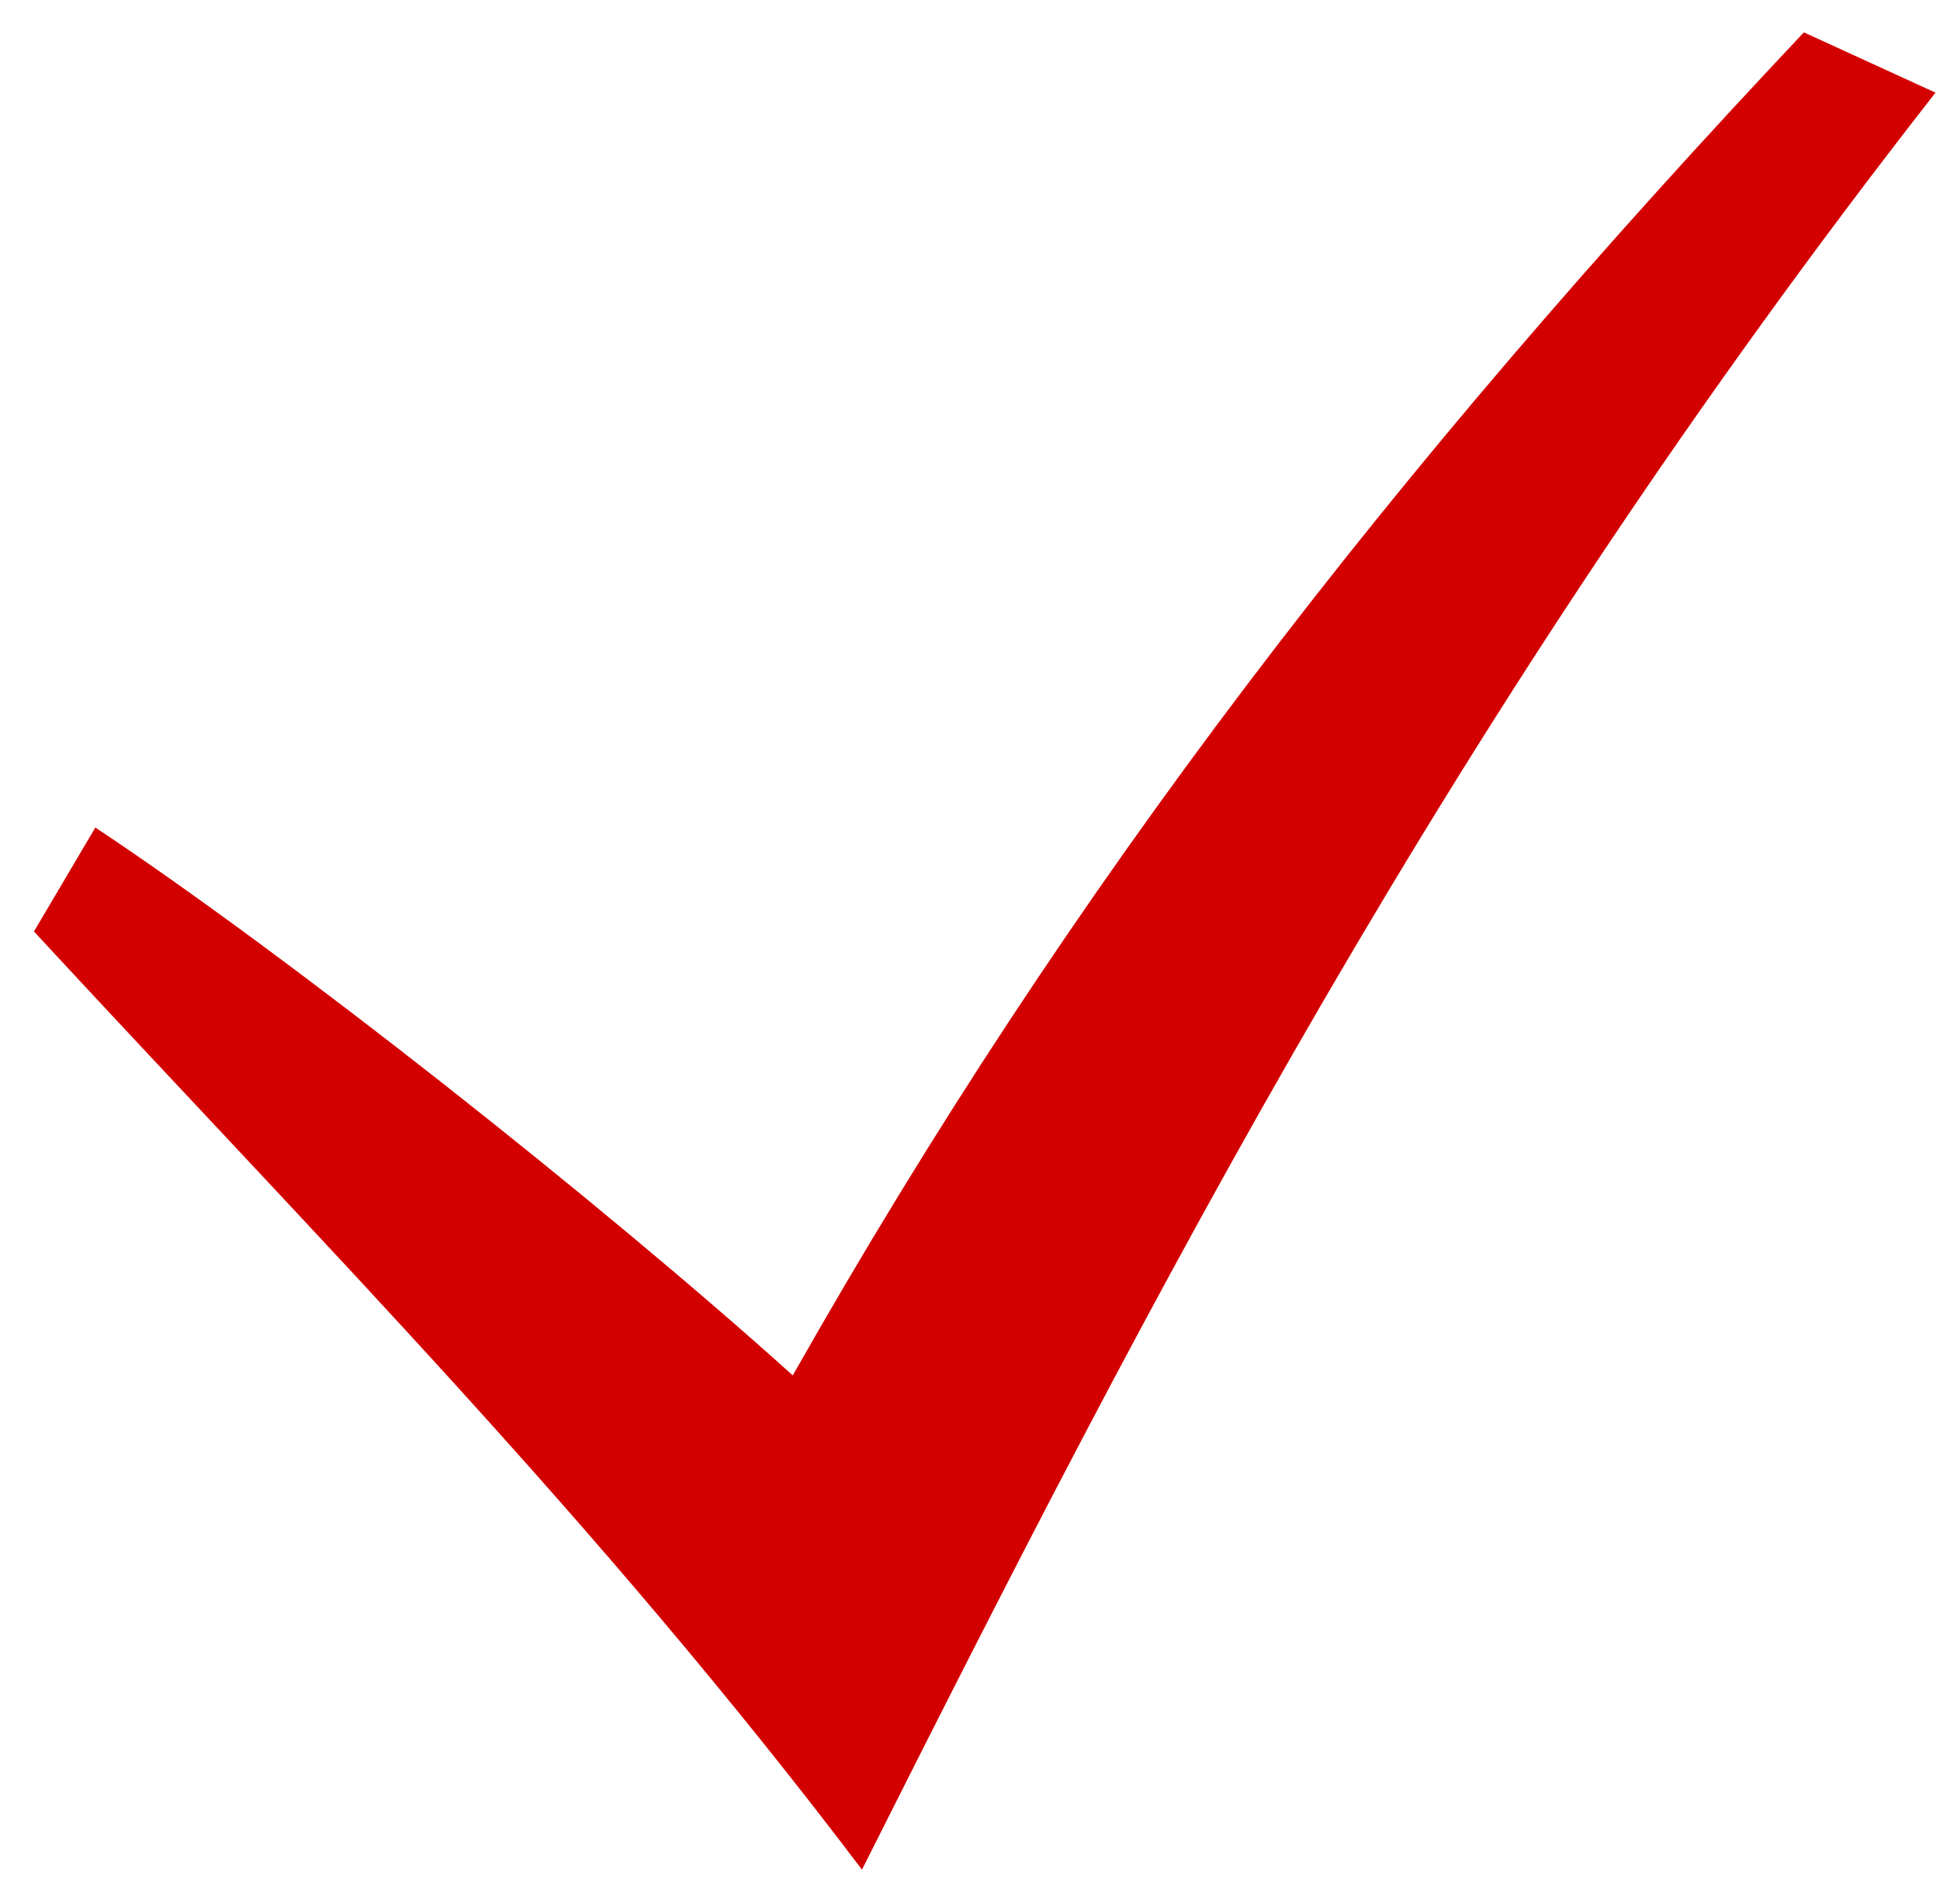
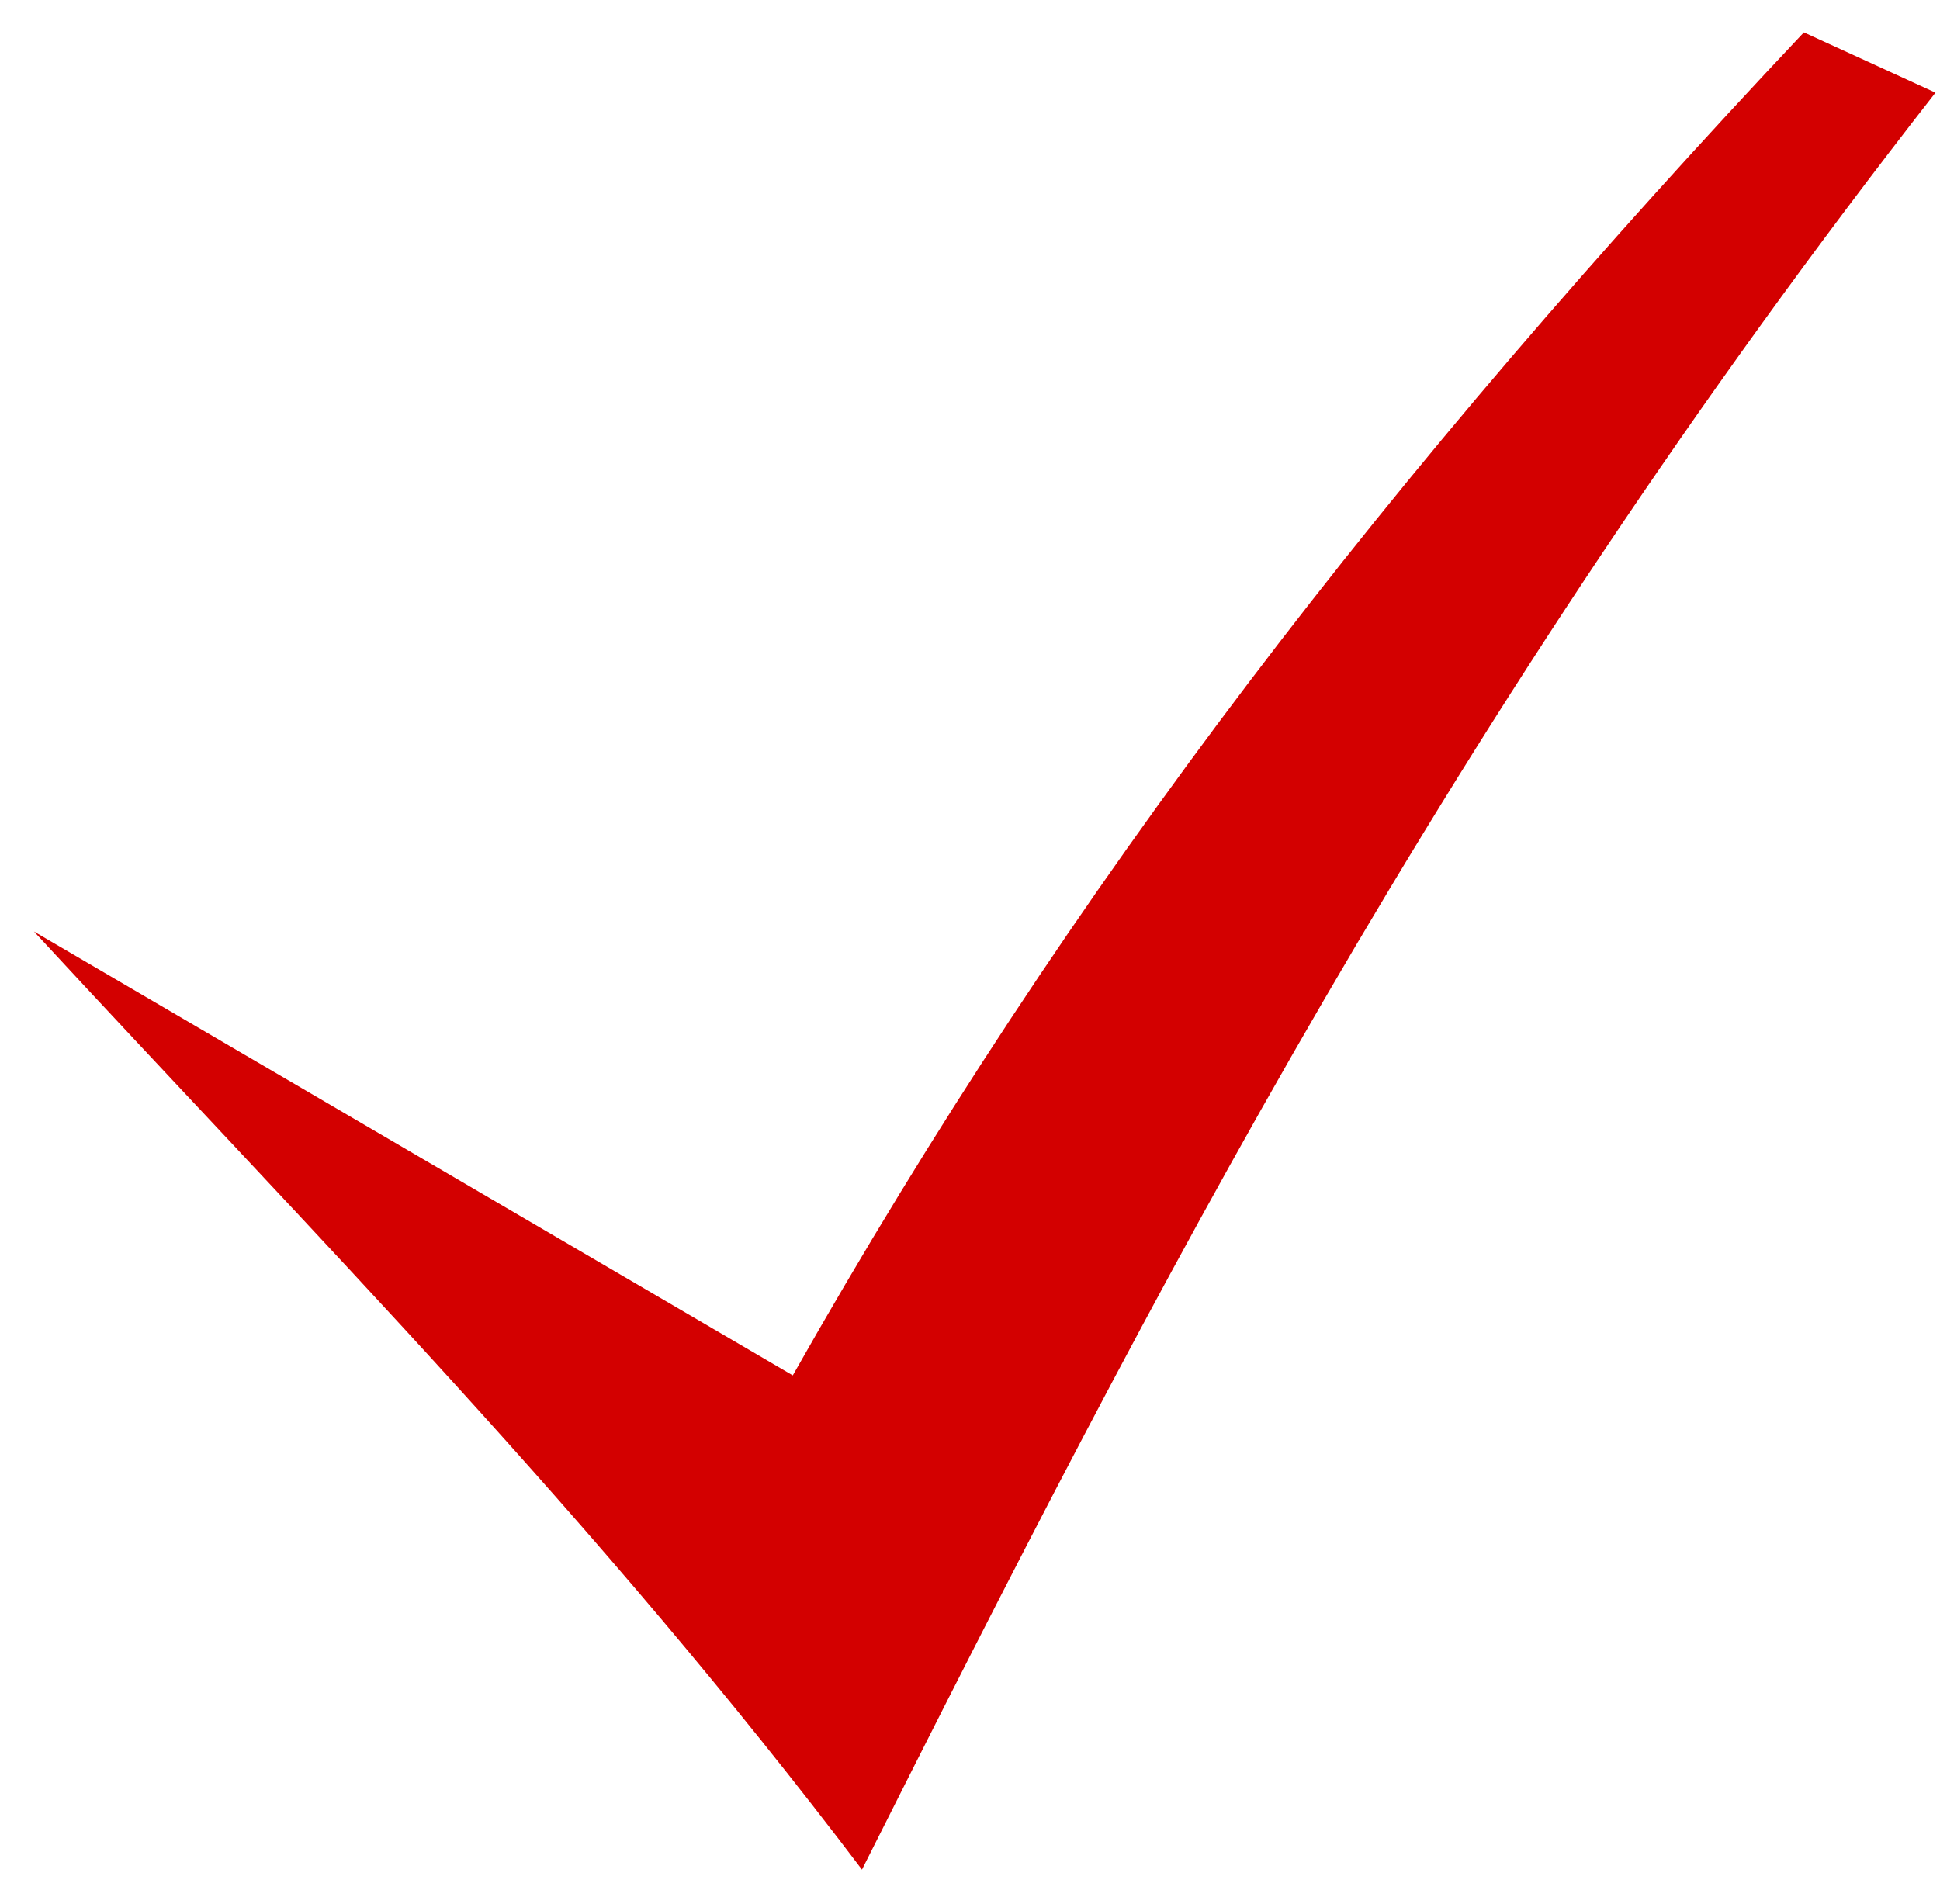
<svg xmlns="http://www.w3.org/2000/svg" width="54" height="53" viewBox="0 0 54 53" fill="none">
-   <path d="M0.945 25.932C8.888 34.527 16.59 42.264 23.993 52.05C32.042 36.041 40.28 19.976 53.874 2.579L50.211 0.901C38.733 13.074 29.816 24.596 22.067 38.29C16.679 33.436 7.971 26.567 2.654 23.038L0.945 25.932Z" fill="#D30000" />
+   <path d="M0.945 25.932C8.888 34.527 16.59 42.264 23.993 52.05C32.042 36.041 40.28 19.976 53.874 2.579L50.211 0.901C38.733 13.074 29.816 24.596 22.067 38.29L0.945 25.932Z" fill="#D30000" />
</svg>